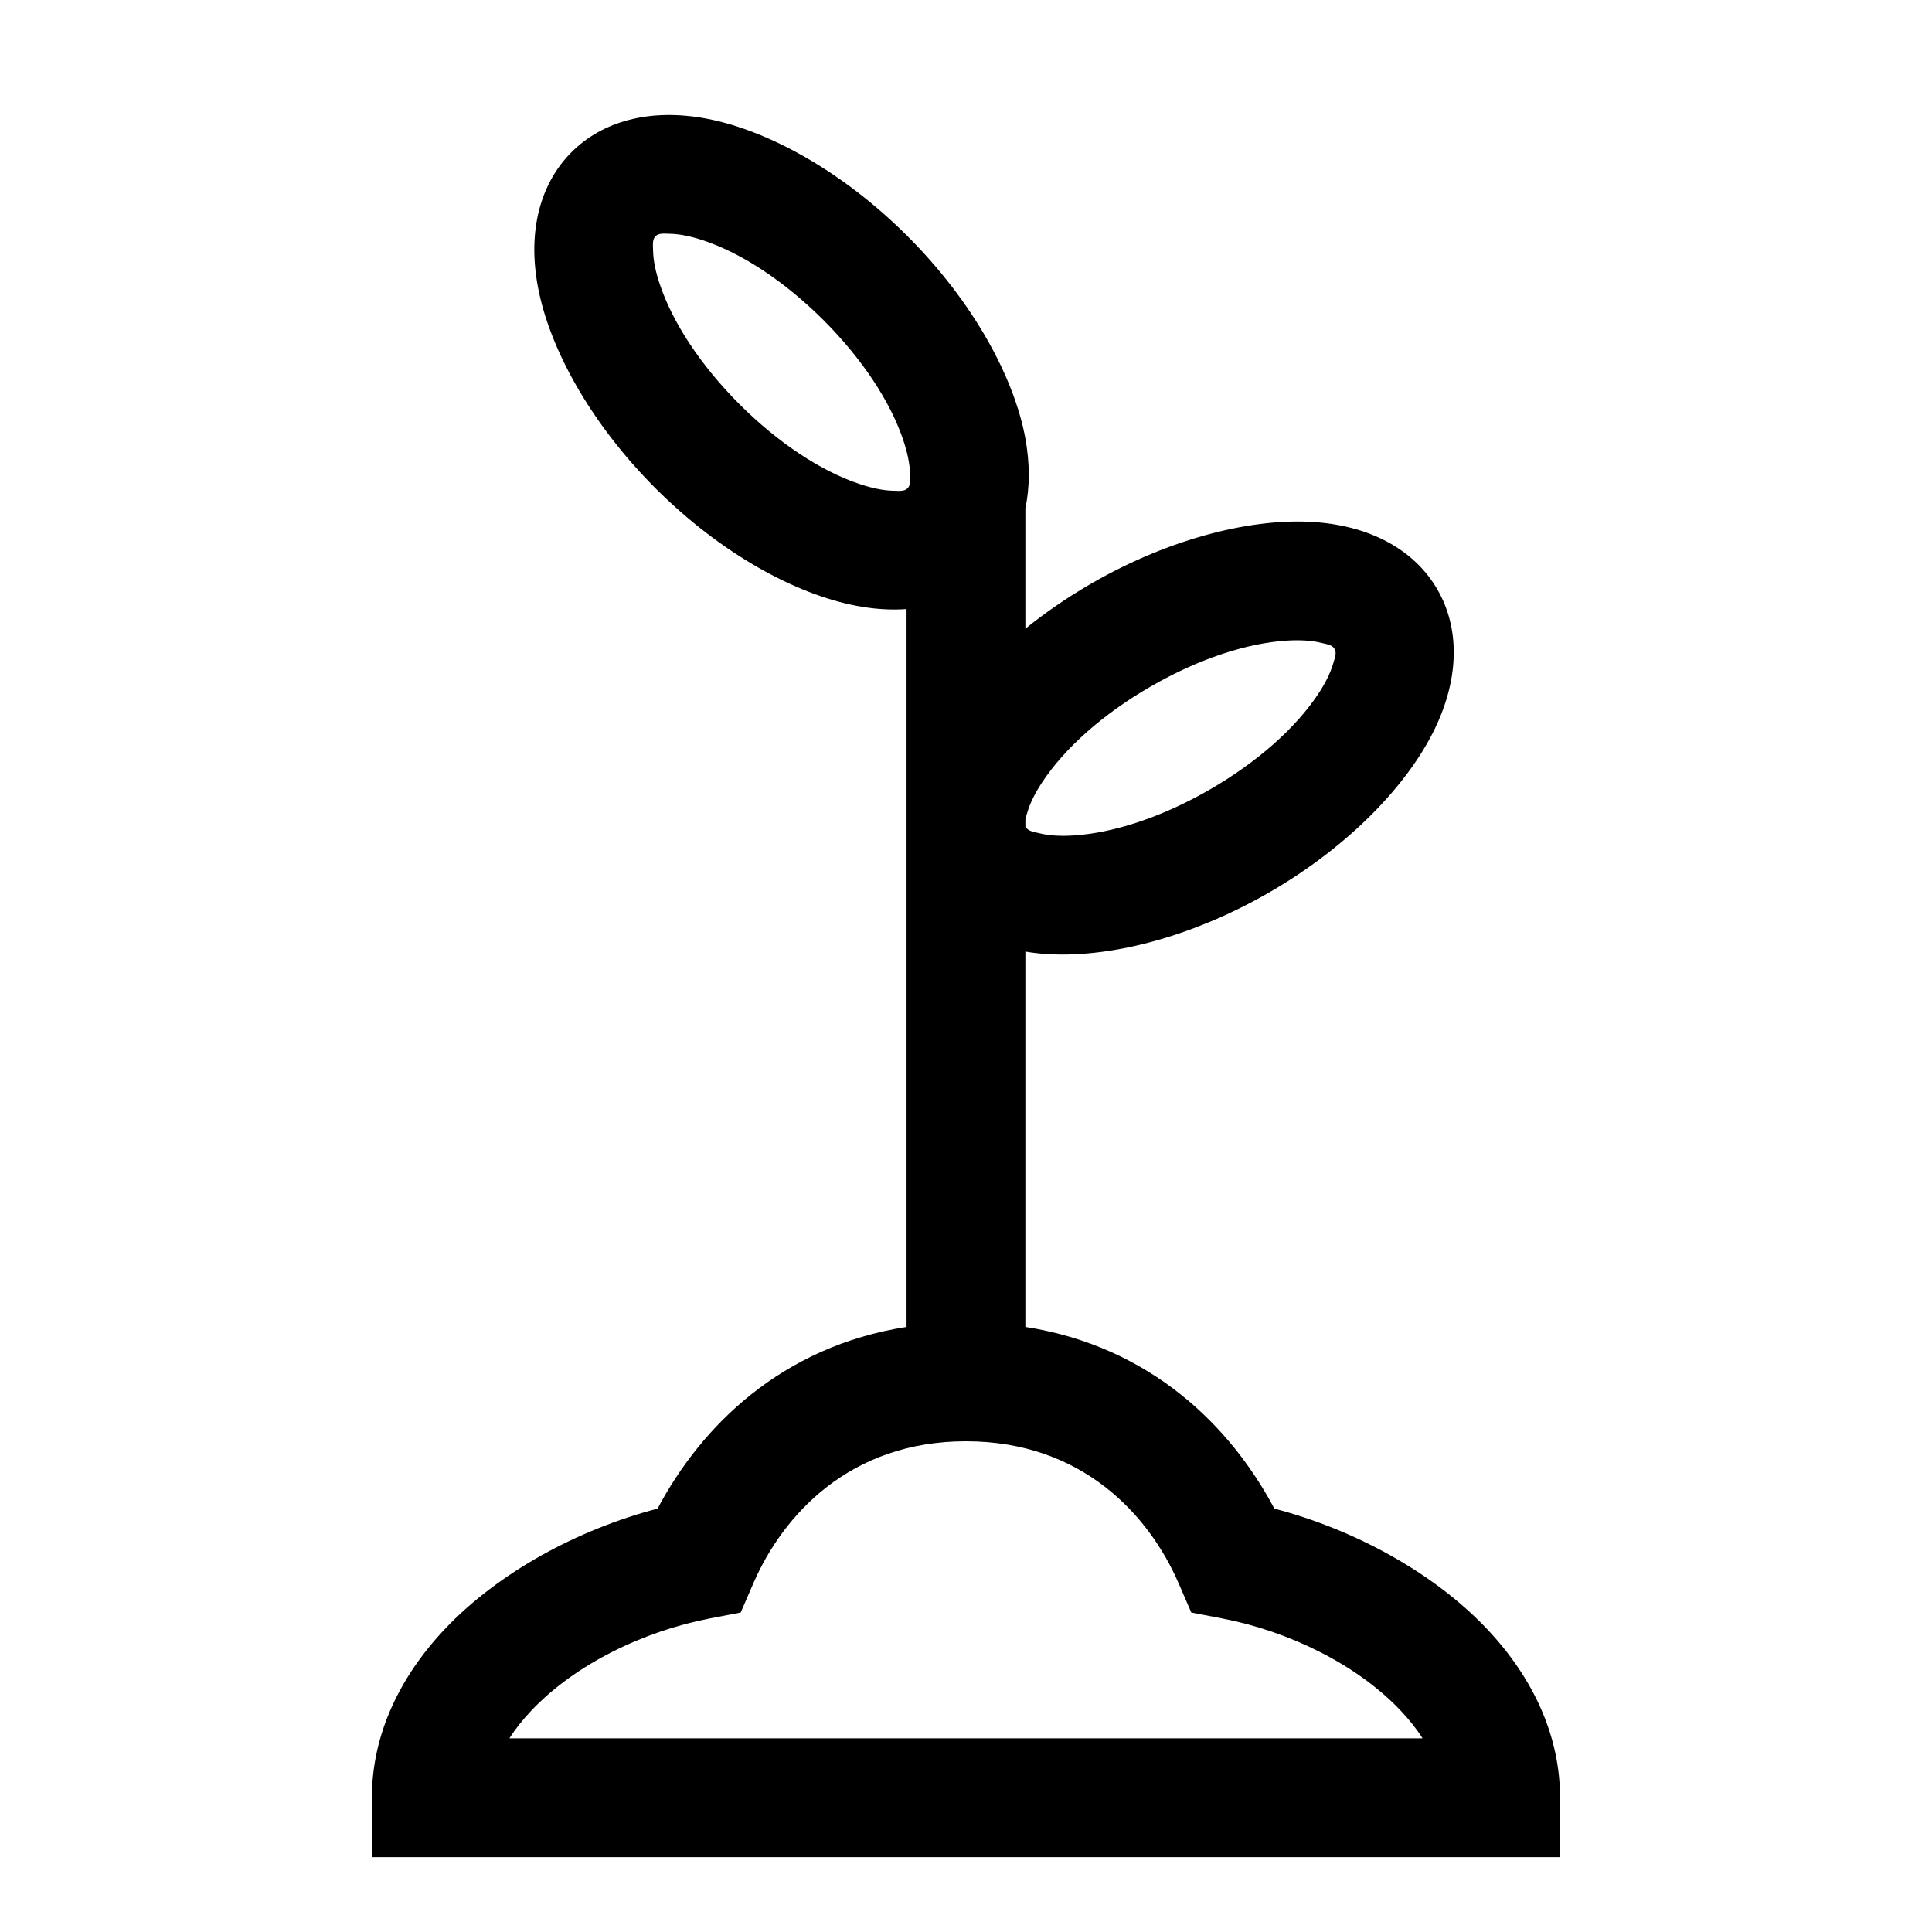
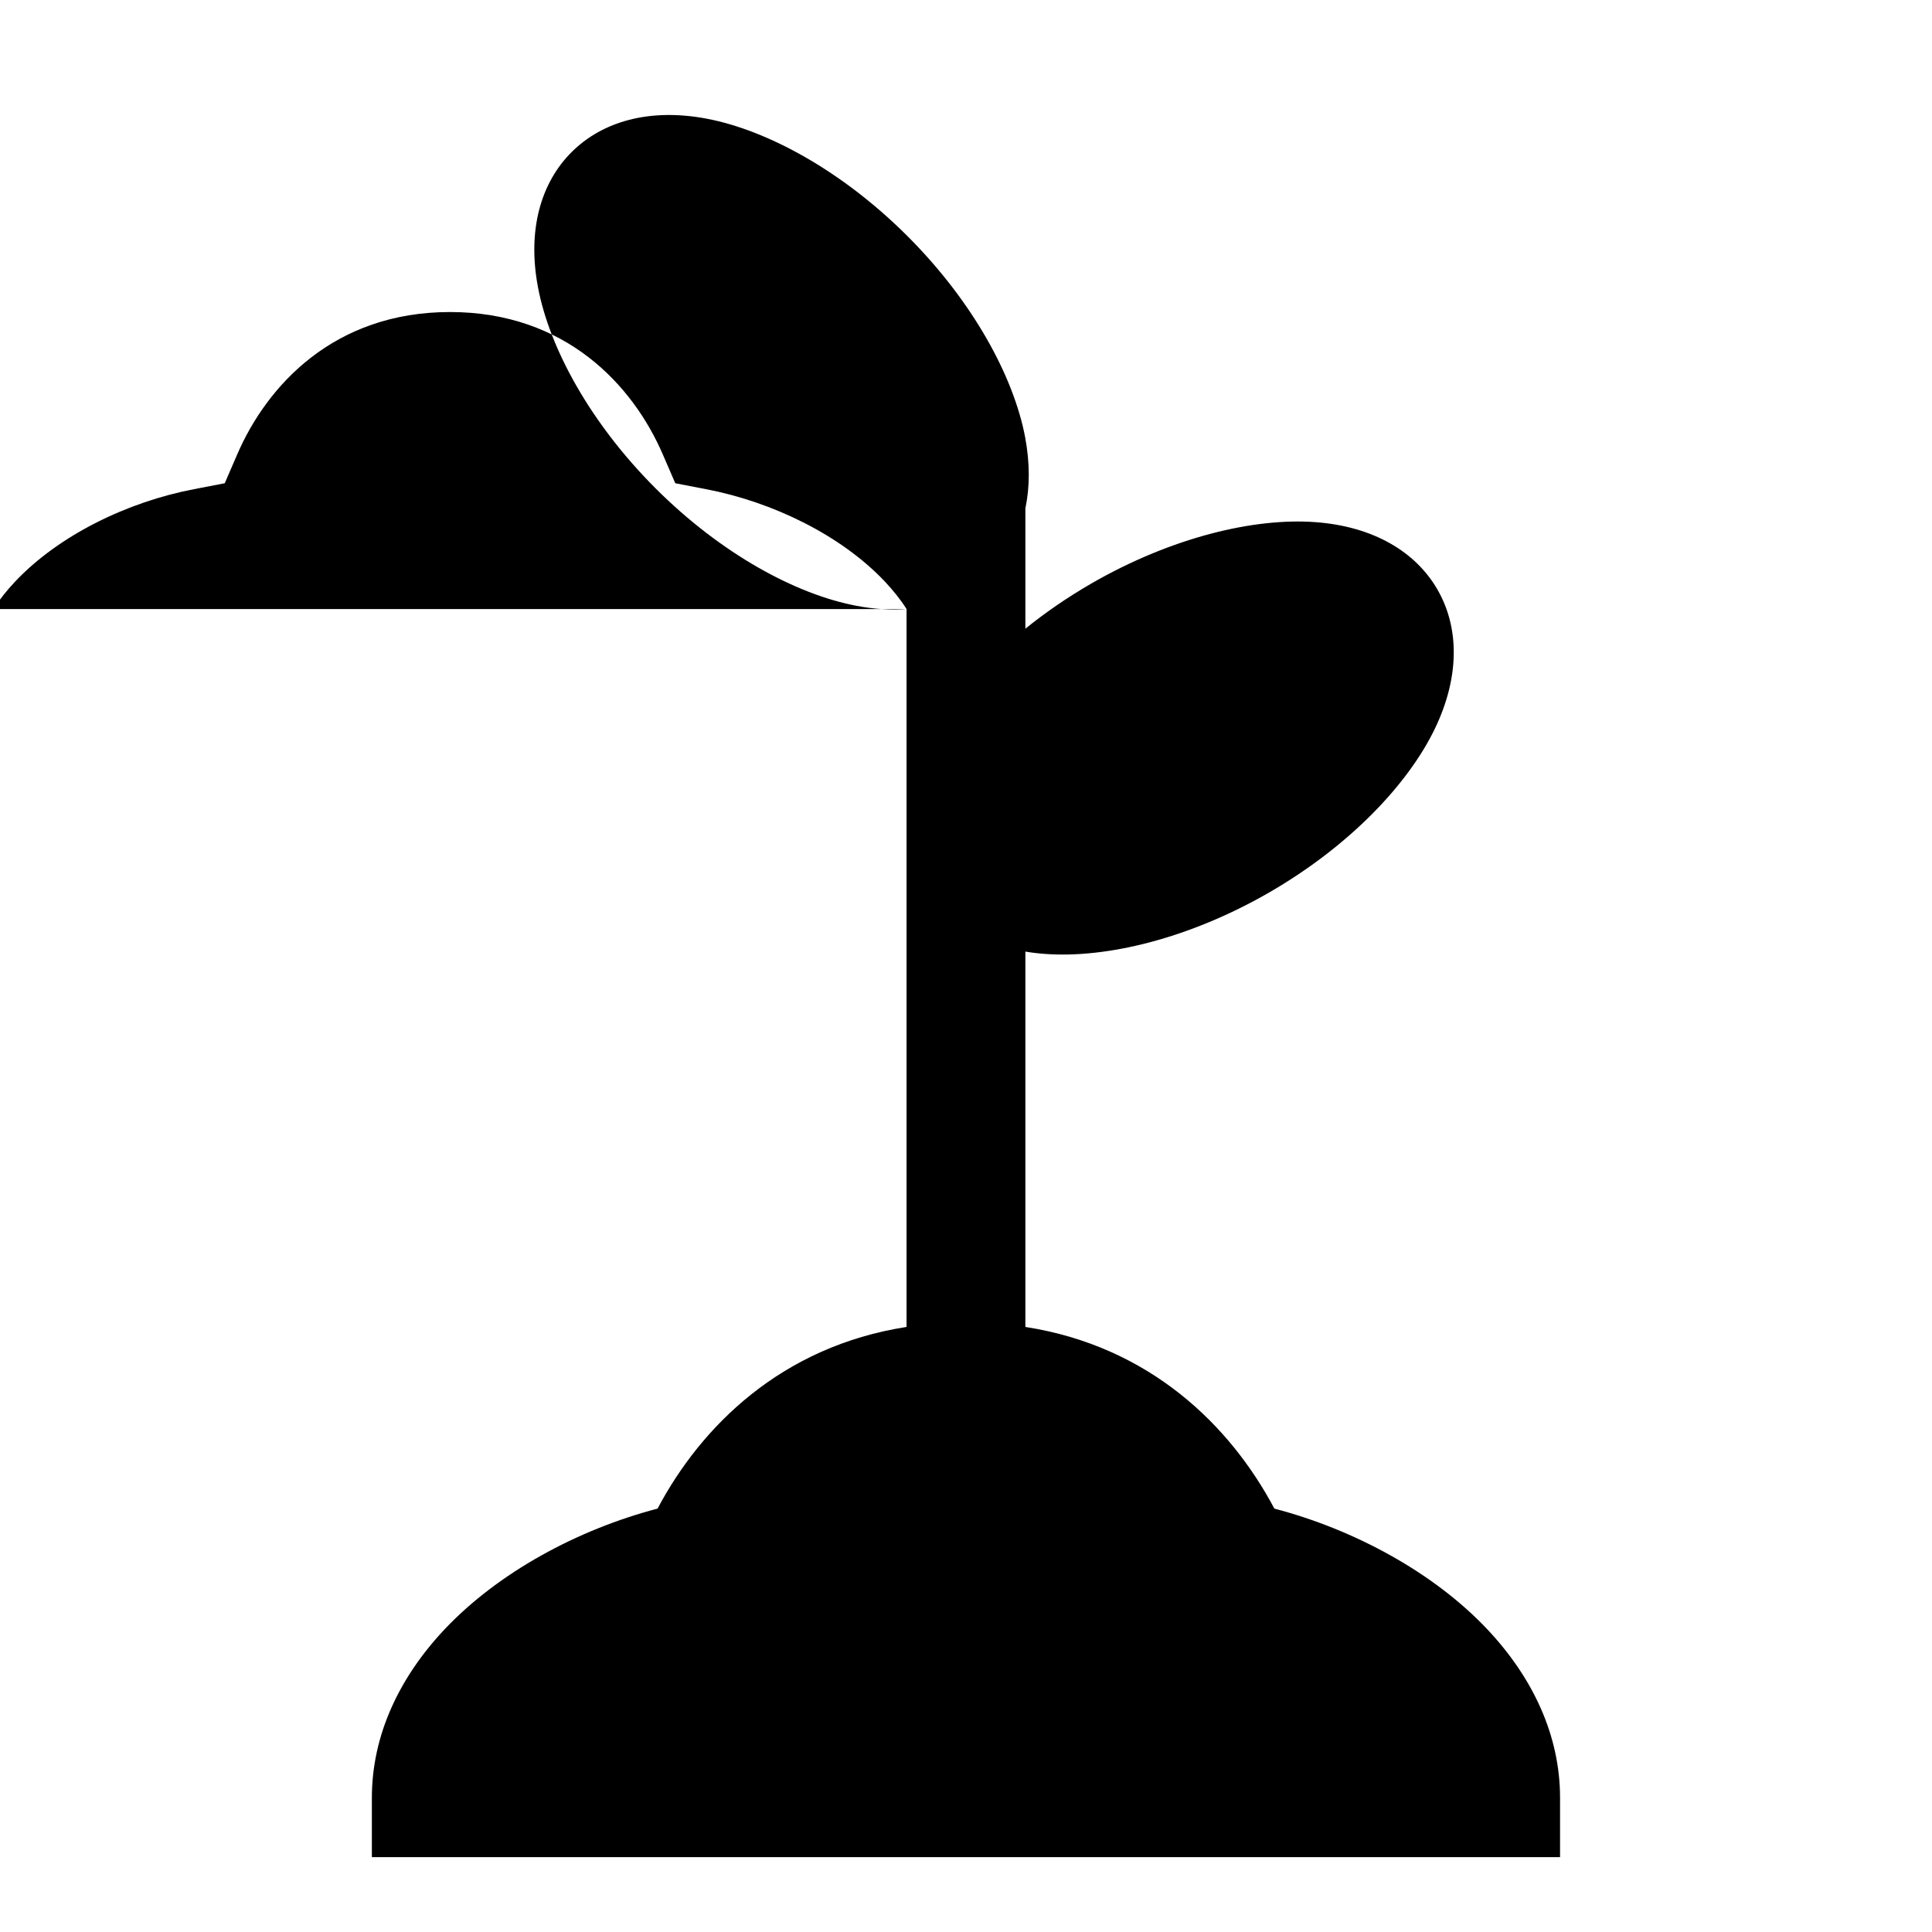
<svg xmlns="http://www.w3.org/2000/svg" fill="#000000" width="800px" height="800px" version="1.1" viewBox="144 144 512 512">
-   <path d="m384.25 305.41c-4.141 0.301-8.582 0.031-13.273-0.867-16.043-3.023-35.914-13.793-53.262-31.141-17.352-17.367-28.117-37.219-31.141-53.262-2.867-15.098 0.723-27.648 8.879-35.801 8.156-8.172 20.703-11.746 35.801-8.895 16.043 3.039 35.914 13.809 53.262 31.156 17.352 17.352 28.117 37.219 31.156 53.262 1.289 6.879 1.258 13.227 0.062 18.863v31.883c5.242-4.234 11.082-8.266 17.414-11.934 21.254-12.266 43.234-17.523 59.512-16.297 15.32 1.148 26.512 7.856 32.273 17.855 5.777 9.996 5.984 23.035-0.676 36.871-7.086 14.719-22.625 31.109-43.879 43.391-21.254 12.266-43.219 17.523-59.496 16.297-1.777-0.125-3.496-0.332-5.148-0.613v99.473c33.094 5.148 54.379 26.262 65.984 48.145 21.238 5.559 42.242 16.973 56.395 31.945 12.074 12.801 19.316 28.133 19.316 44.68v15.742h-314.88v-15.742c0-16.547 7.242-31.883 19.316-44.68 14.152-14.973 35.156-26.387 56.395-31.945 11.602-21.883 32.891-42.996 65.984-48.145v-190.23zm136.74 299.26c-1.621-2.566-3.59-4.992-5.762-7.305-11.684-12.359-29.867-21.113-47.359-24.465l-8.172-1.574-3.305-7.637c-7.902-18.293-25.68-37.738-56.395-37.738s-48.492 19.445-56.395 37.738l-3.305 7.637-8.172 1.574c-17.492 3.352-35.676 12.105-47.359 24.465-2.172 2.312-4.141 4.738-5.762 7.305zm-105.25-241.73c0.031 0.078 0.078 0.172 0.125 0.27 0.629 1.07 2.047 1.242 3.496 1.59 2.644 0.66 5.699 0.82 9.035 0.613 10.707-0.645 23.586-4.879 36.242-12.188 12.66-7.32 22.781-16.359 28.688-25.301 1.844-2.785 3.242-5.512 4-8.141 0.41-1.434 0.977-2.738 0.348-3.809-0.613-1.086-2.031-1.242-3.481-1.605-2.644-0.66-5.715-0.805-9.055-0.613-10.691 0.645-23.586 4.879-36.242 12.203-12.66 7.305-22.766 16.344-28.668 25.285-1.844 2.785-3.242 5.512-4 8.141-0.172 0.566-0.363 1.133-0.488 1.652v1.906zm-98.023-156.34c0.883-0.883 2.297-0.676 3.777-0.645 2.738 0.047 5.731 0.707 8.91 1.762 10.156 3.387 21.508 10.816 31.852 21.145 10.328 10.344 17.758 21.695 21.145 31.852 1.055 3.18 1.715 6.172 1.762 8.91 0.031 1.48 0.234 2.898-0.645 3.777-0.883 0.883-2.297 0.676-3.777 0.645-2.738-0.047-5.731-0.707-8.895-1.762-10.172-3.387-21.523-10.816-31.867-21.145-10.328-10.344-17.758-21.695-21.145-31.867-1.055-3.164-1.715-6.156-1.762-8.895-0.031-1.48-0.234-2.898 0.645-3.777z" fill-rule="evenodd" />
+   <path d="m384.25 305.41c-4.141 0.301-8.582 0.031-13.273-0.867-16.043-3.023-35.914-13.793-53.262-31.141-17.352-17.367-28.117-37.219-31.141-53.262-2.867-15.098 0.723-27.648 8.879-35.801 8.156-8.172 20.703-11.746 35.801-8.895 16.043 3.039 35.914 13.809 53.262 31.156 17.352 17.352 28.117 37.219 31.156 53.262 1.289 6.879 1.258 13.227 0.062 18.863v31.883c5.242-4.234 11.082-8.266 17.414-11.934 21.254-12.266 43.234-17.523 59.512-16.297 15.32 1.148 26.512 7.856 32.273 17.855 5.777 9.996 5.984 23.035-0.676 36.871-7.086 14.719-22.625 31.109-43.879 43.391-21.254 12.266-43.219 17.523-59.496 16.297-1.777-0.125-3.496-0.332-5.148-0.613v99.473c33.094 5.148 54.379 26.262 65.984 48.145 21.238 5.559 42.242 16.973 56.395 31.945 12.074 12.801 19.316 28.133 19.316 44.68v15.742h-314.88v-15.742c0-16.547 7.242-31.883 19.316-44.68 14.152-14.973 35.156-26.387 56.395-31.945 11.602-21.883 32.891-42.996 65.984-48.145v-190.23zc-1.621-2.566-3.59-4.992-5.762-7.305-11.684-12.359-29.867-21.113-47.359-24.465l-8.172-1.574-3.305-7.637c-7.902-18.293-25.68-37.738-56.395-37.738s-48.492 19.445-56.395 37.738l-3.305 7.637-8.172 1.574c-17.492 3.352-35.676 12.105-47.359 24.465-2.172 2.312-4.141 4.738-5.762 7.305zm-105.25-241.73c0.031 0.078 0.078 0.172 0.125 0.27 0.629 1.07 2.047 1.242 3.496 1.59 2.644 0.66 5.699 0.82 9.035 0.613 10.707-0.645 23.586-4.879 36.242-12.188 12.66-7.32 22.781-16.359 28.688-25.301 1.844-2.785 3.242-5.512 4-8.141 0.41-1.434 0.977-2.738 0.348-3.809-0.613-1.086-2.031-1.242-3.481-1.605-2.644-0.66-5.715-0.805-9.055-0.613-10.691 0.645-23.586 4.879-36.242 12.203-12.66 7.305-22.766 16.344-28.668 25.285-1.844 2.785-3.242 5.512-4 8.141-0.172 0.566-0.363 1.133-0.488 1.652v1.906zm-98.023-156.34c0.883-0.883 2.297-0.676 3.777-0.645 2.738 0.047 5.731 0.707 8.91 1.762 10.156 3.387 21.508 10.816 31.852 21.145 10.328 10.344 17.758 21.695 21.145 31.852 1.055 3.18 1.715 6.172 1.762 8.91 0.031 1.48 0.234 2.898-0.645 3.777-0.883 0.883-2.297 0.676-3.777 0.645-2.738-0.047-5.731-0.707-8.895-1.762-10.172-3.387-21.523-10.816-31.867-21.145-10.328-10.344-17.758-21.695-21.145-31.867-1.055-3.164-1.715-6.156-1.762-8.895-0.031-1.48-0.234-2.898 0.645-3.777z" fill-rule="evenodd" />
</svg>